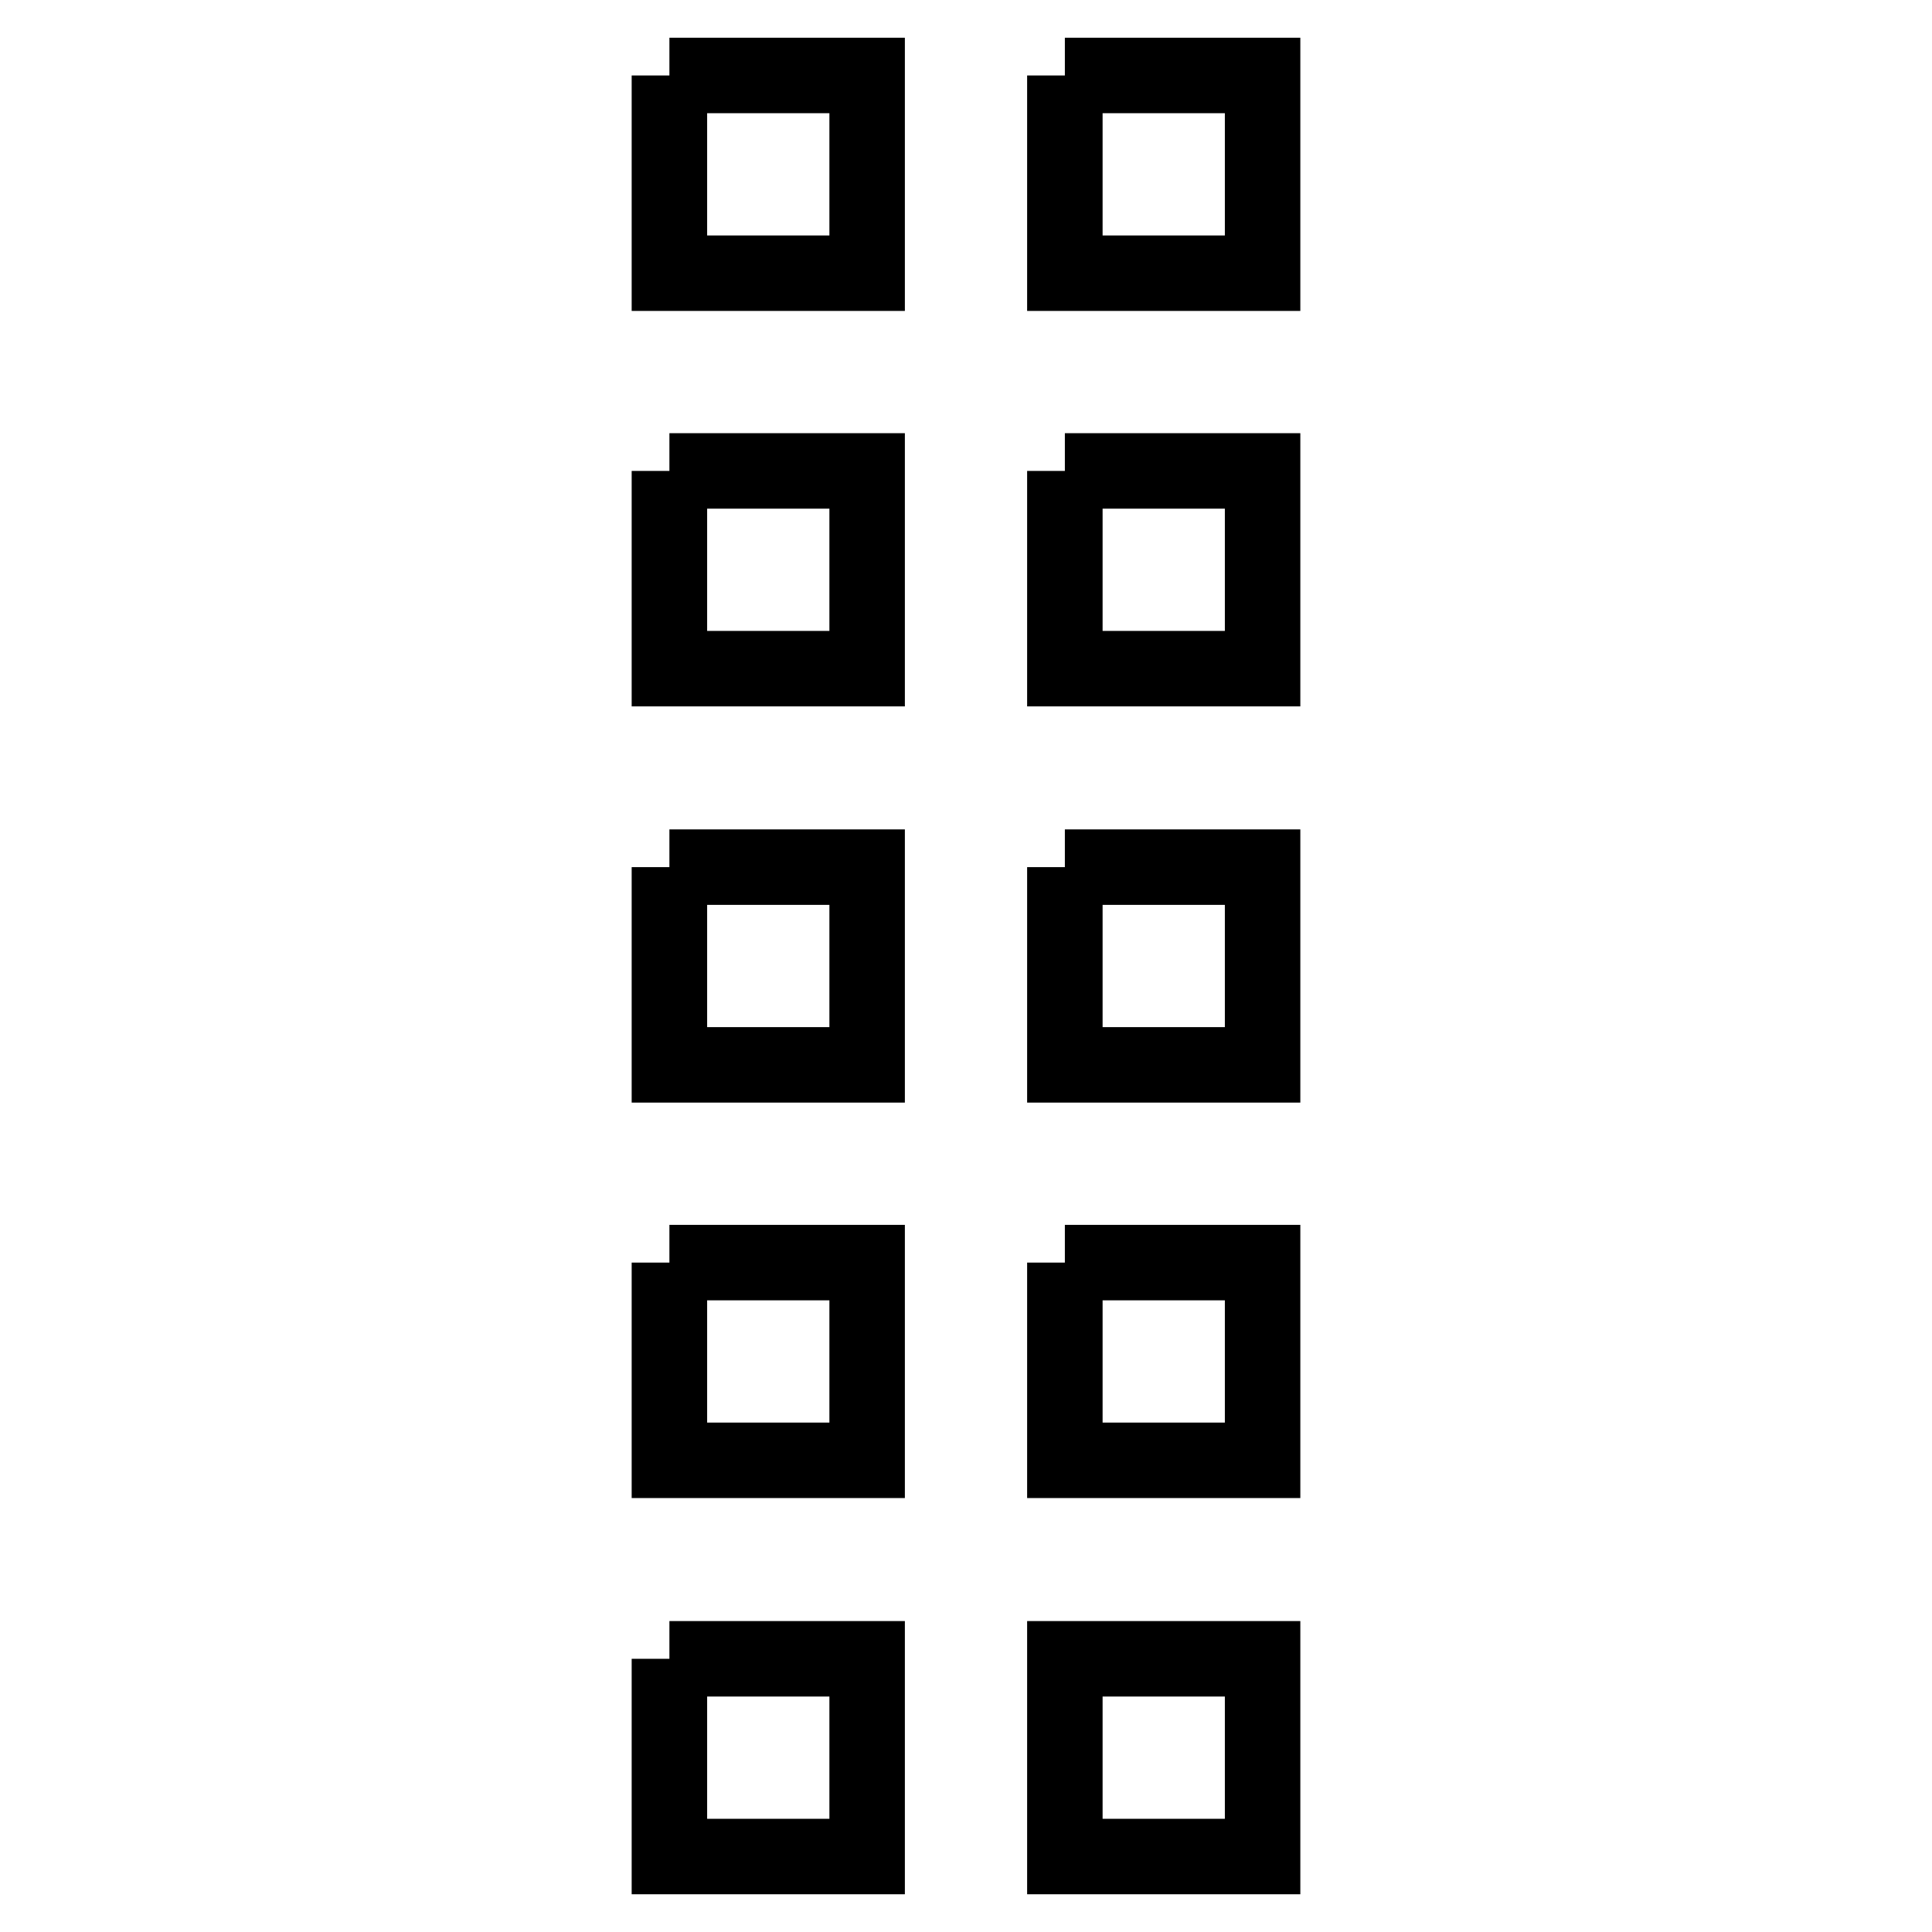
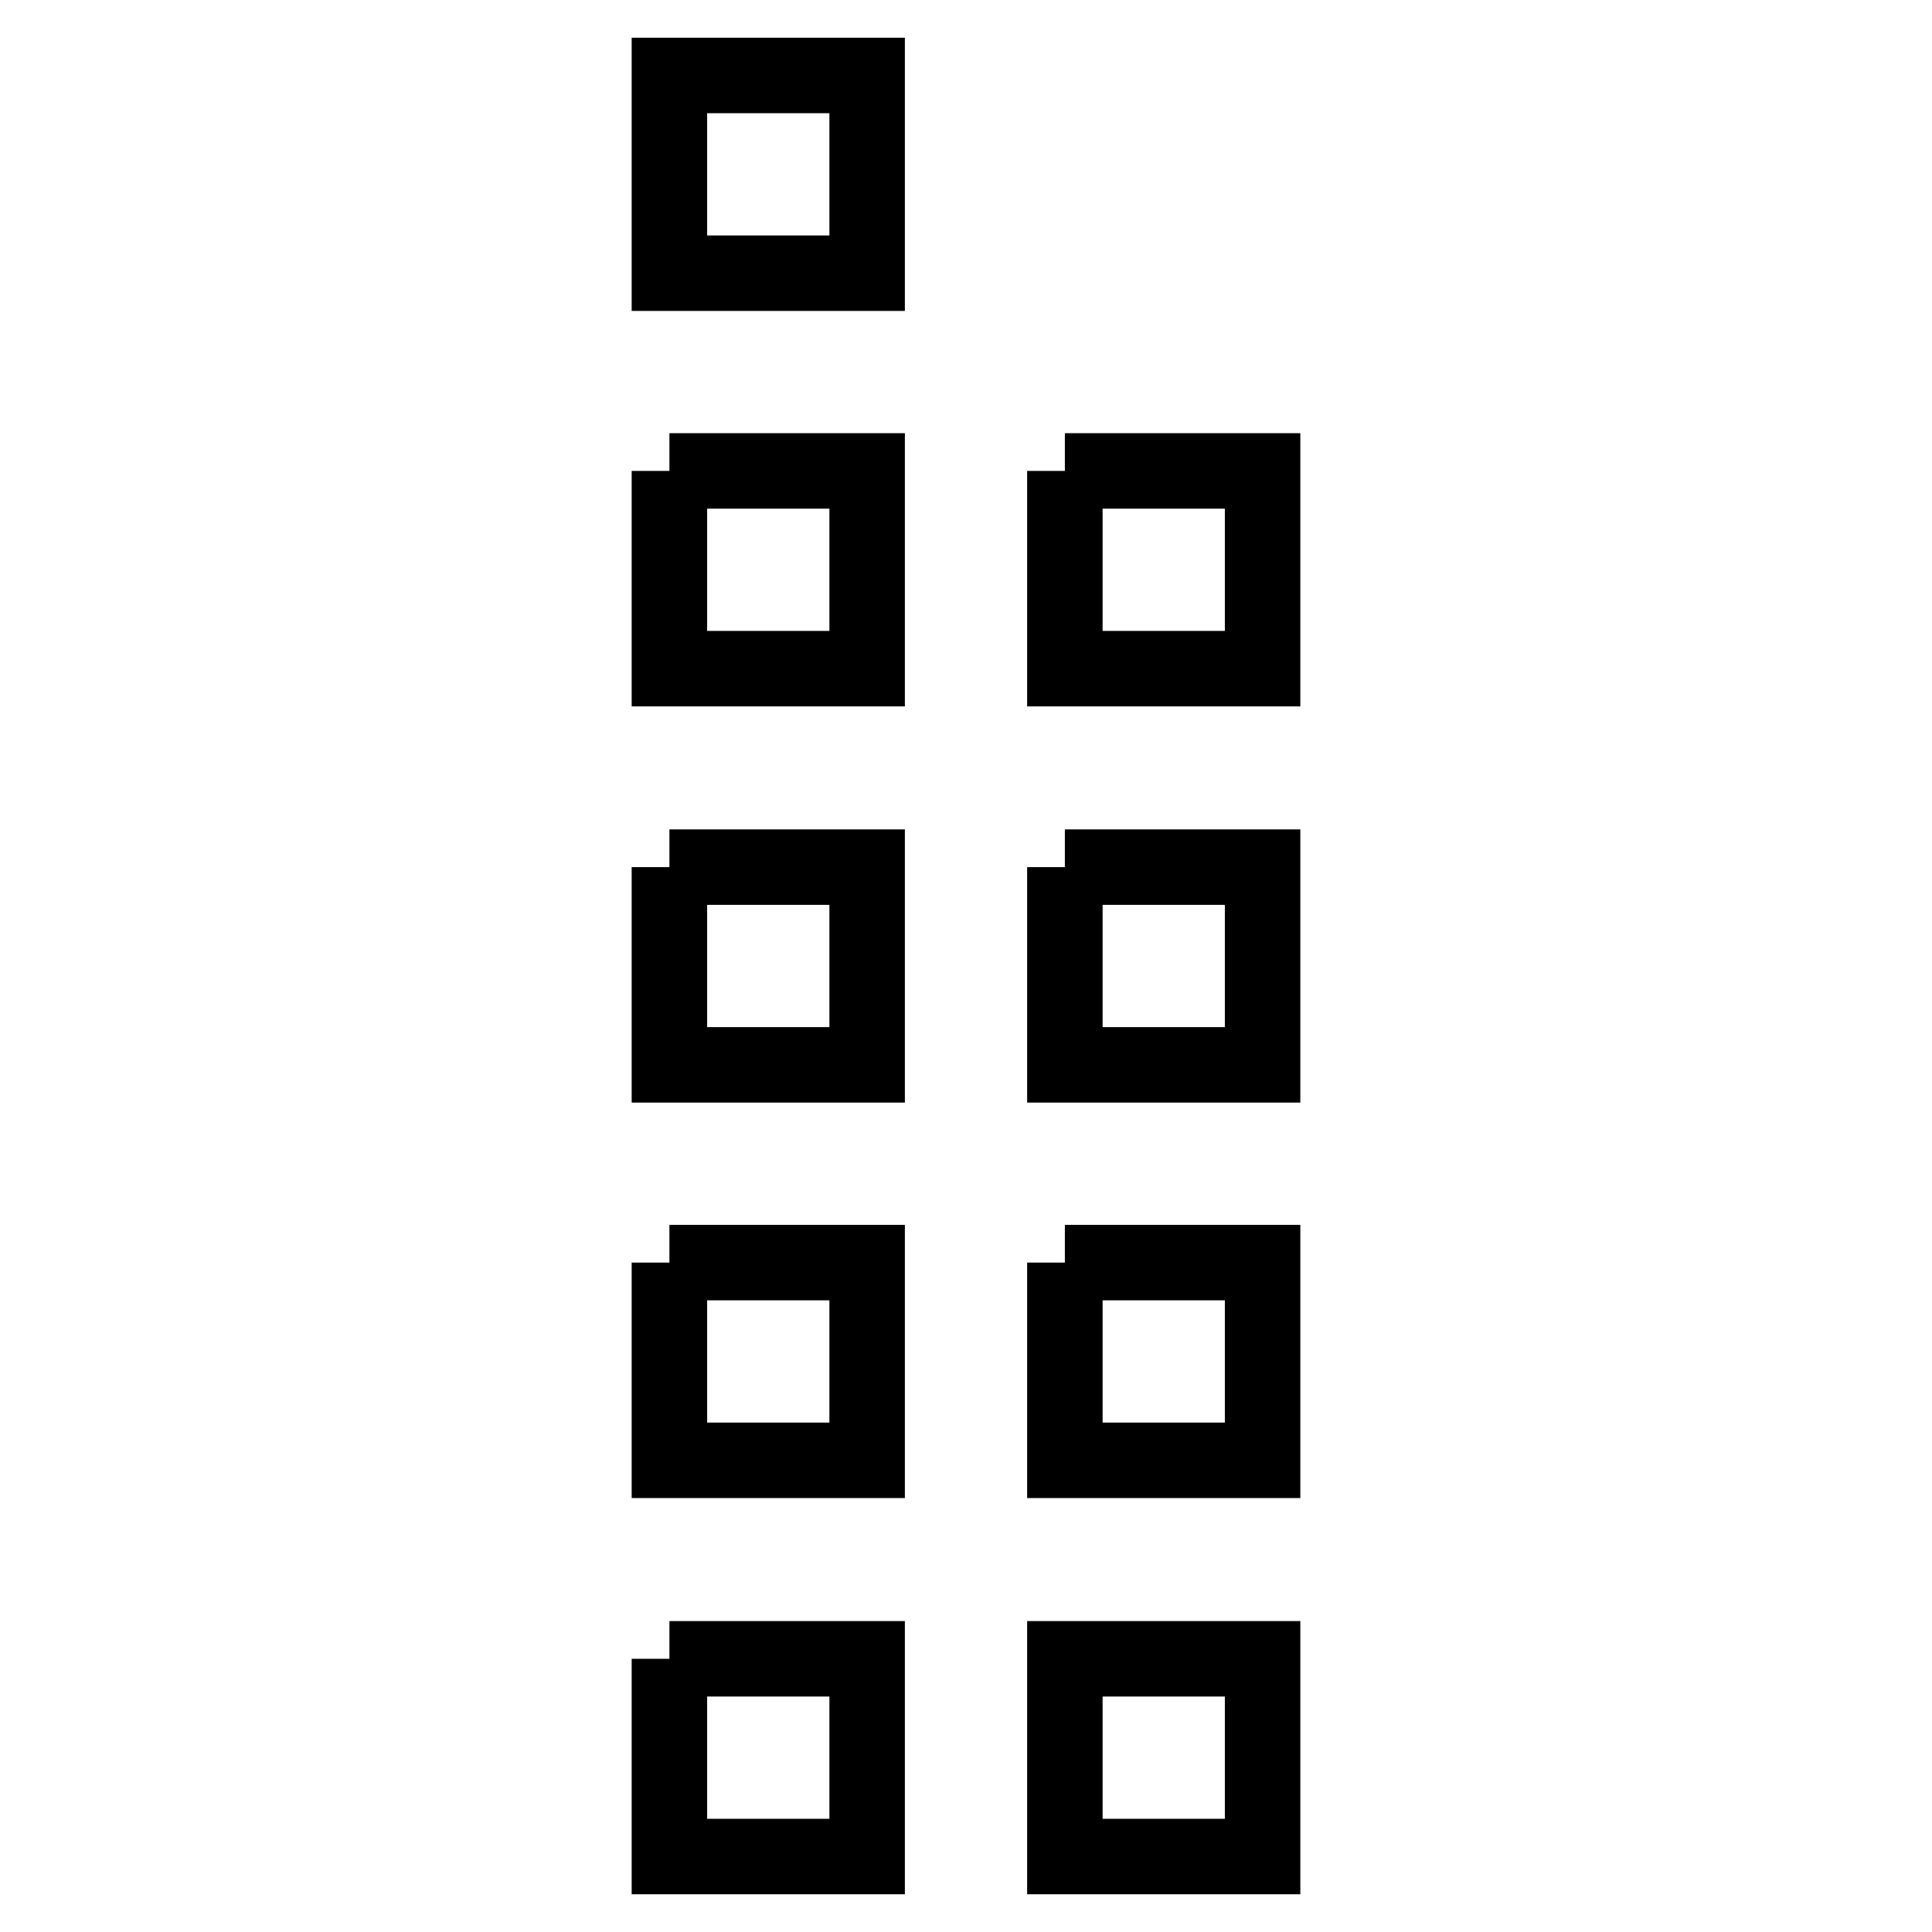
<svg xmlns="http://www.w3.org/2000/svg" version="1.1" x="0px" y="0px" viewBox="0 0 256 256" enable-background="new 0 0 256 256" xml:space="preserve">
  <g>
-     <path stroke-width="10" fill-opacity="0" stroke="#000000" d="M88.7,10h26.2v26.2H88.7V10 M141.1,10h26.2v26.2h-26.2V10 M88.7,62.4h26.2v26.2H88.7V62.4 M141.1,62.4h26.2 v26.2h-26.2V62.4 M88.7,114.9h26.2v26.2H88.7V114.9 M141.1,114.9h26.2v26.2h-26.2V114.9 M88.7,167.3h26.2v26.2H88.7V167.3  M141.1,167.3h26.2v26.2h-26.2V167.3 M88.7,219.8h26.2V246H88.7V219.8 M141.1,219.8h26.2V246h-26.2V219.8z" />
+     <path stroke-width="10" fill-opacity="0" stroke="#000000" d="M88.7,10h26.2v26.2H88.7V10 h26.2v26.2h-26.2V10 M88.7,62.4h26.2v26.2H88.7V62.4 M141.1,62.4h26.2 v26.2h-26.2V62.4 M88.7,114.9h26.2v26.2H88.7V114.9 M141.1,114.9h26.2v26.2h-26.2V114.9 M88.7,167.3h26.2v26.2H88.7V167.3  M141.1,167.3h26.2v26.2h-26.2V167.3 M88.7,219.8h26.2V246H88.7V219.8 M141.1,219.8h26.2V246h-26.2V219.8z" />
  </g>
</svg>